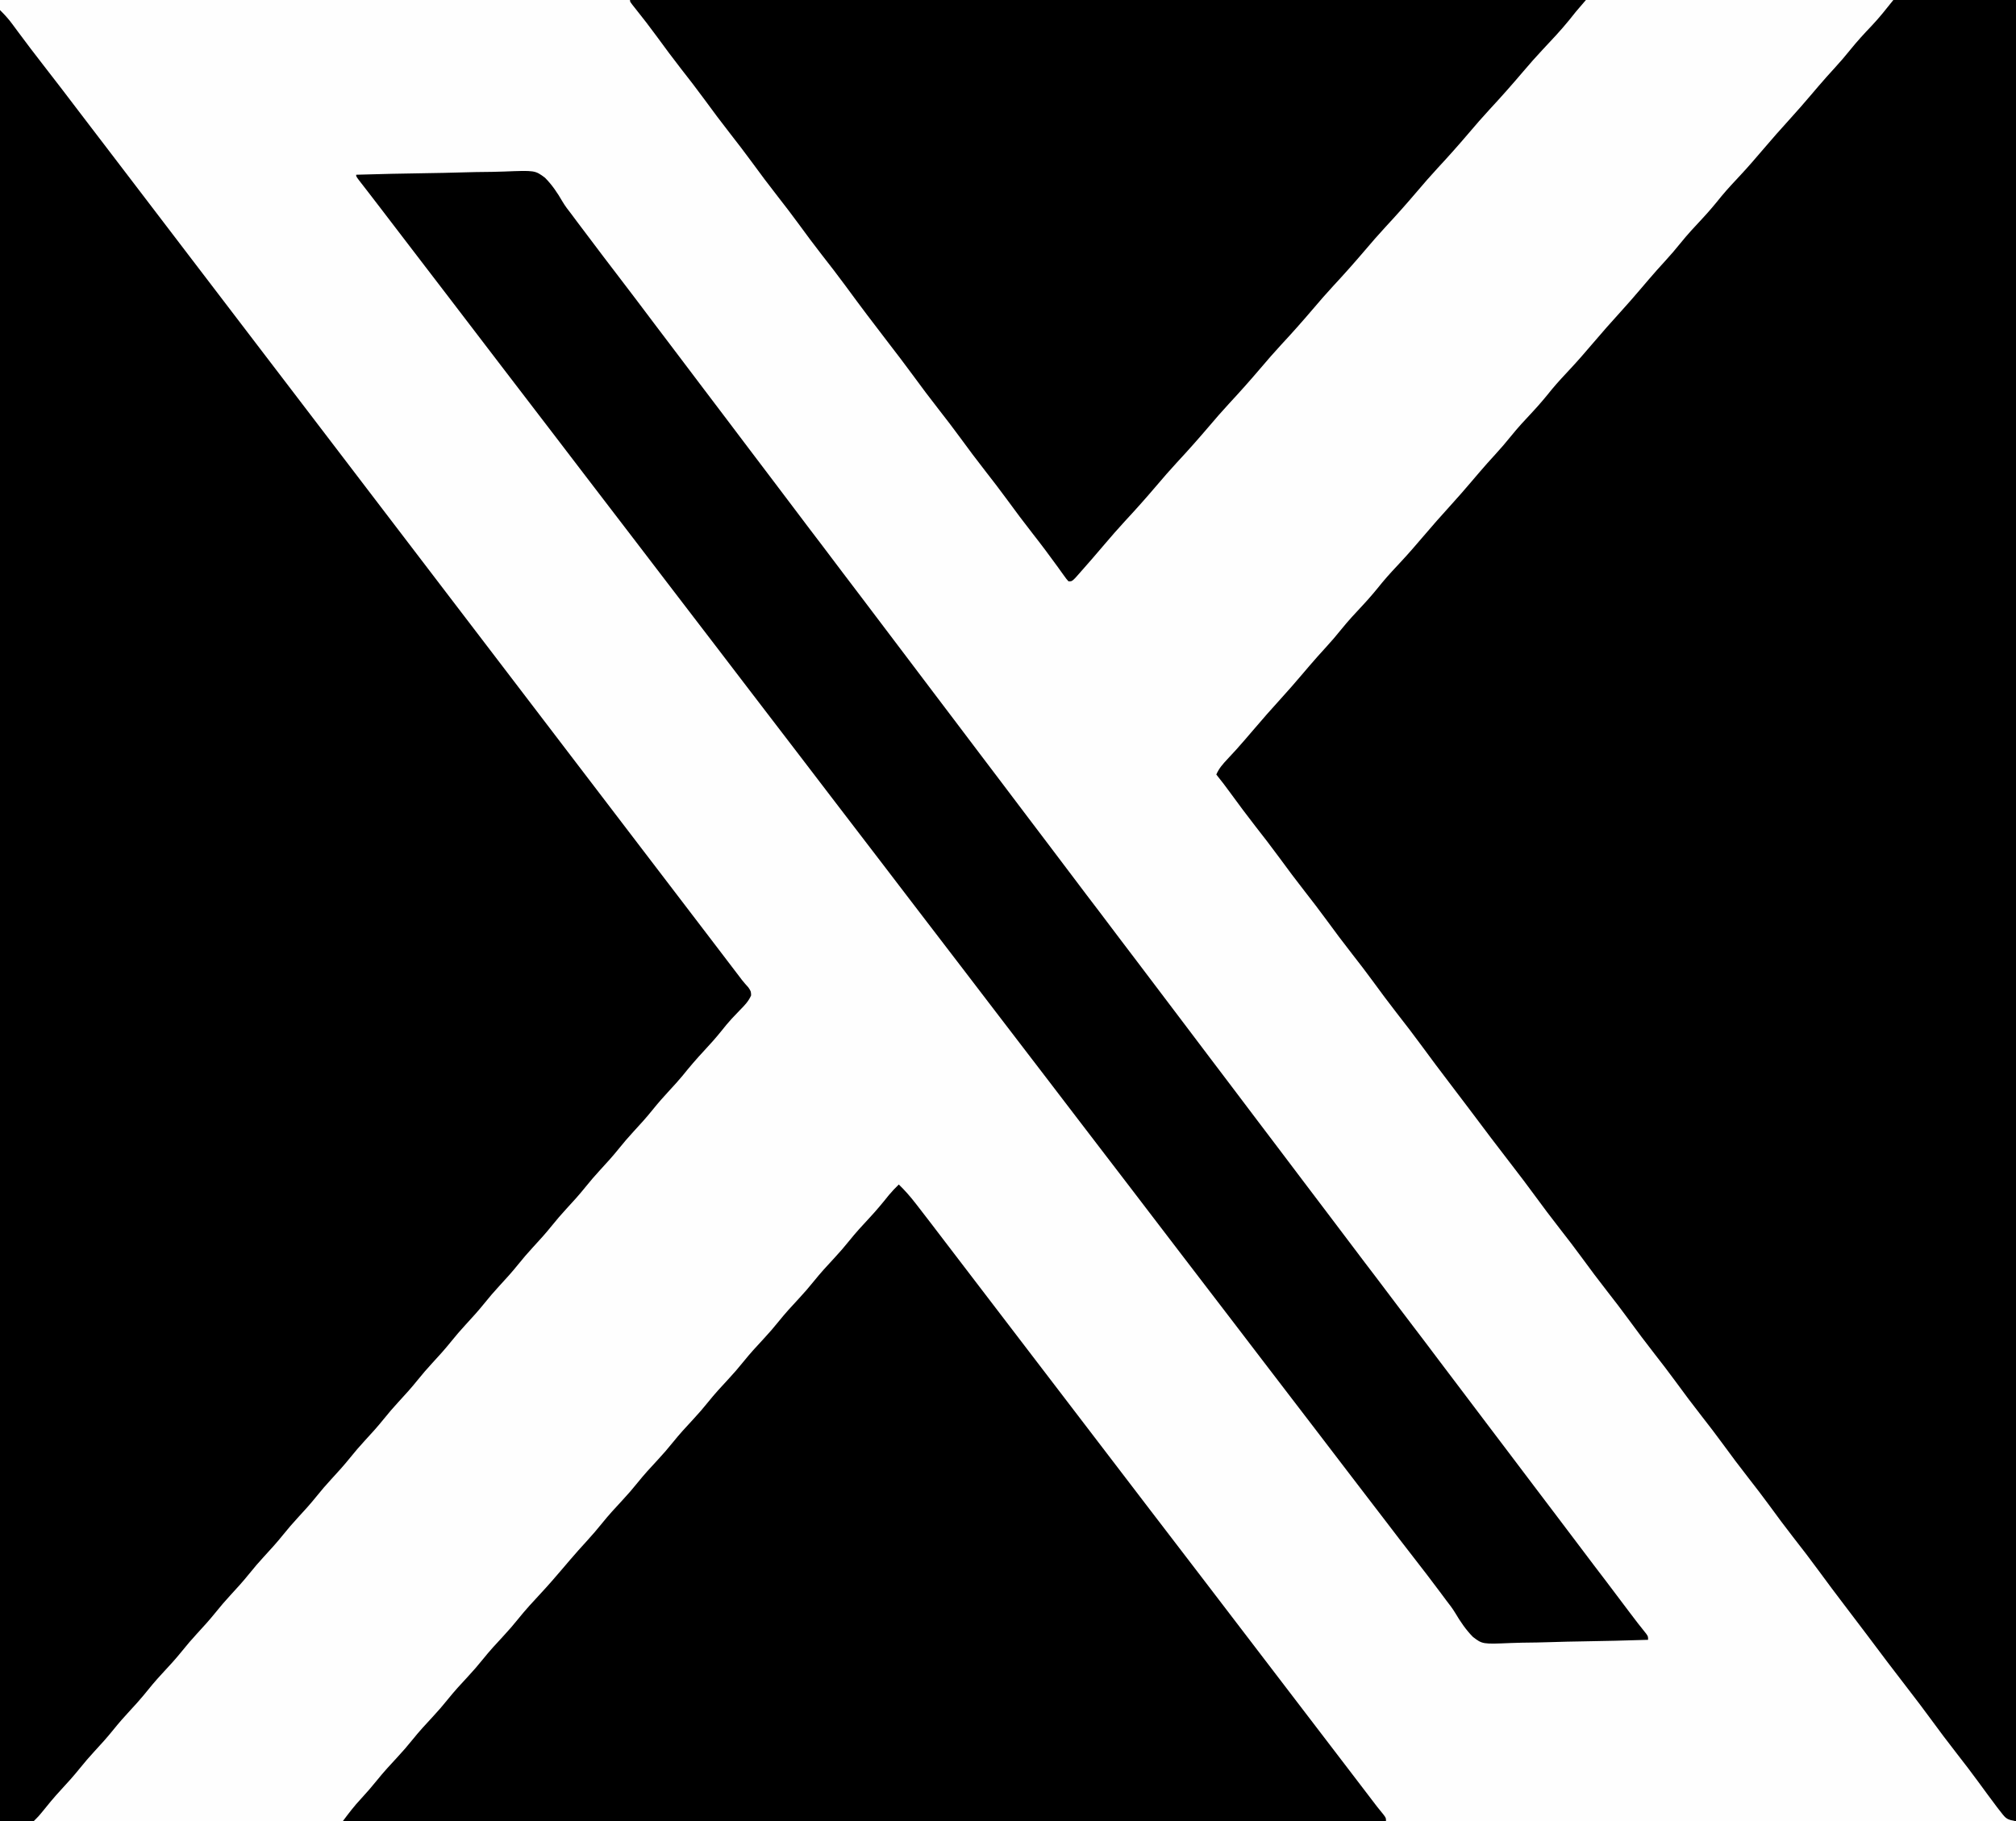
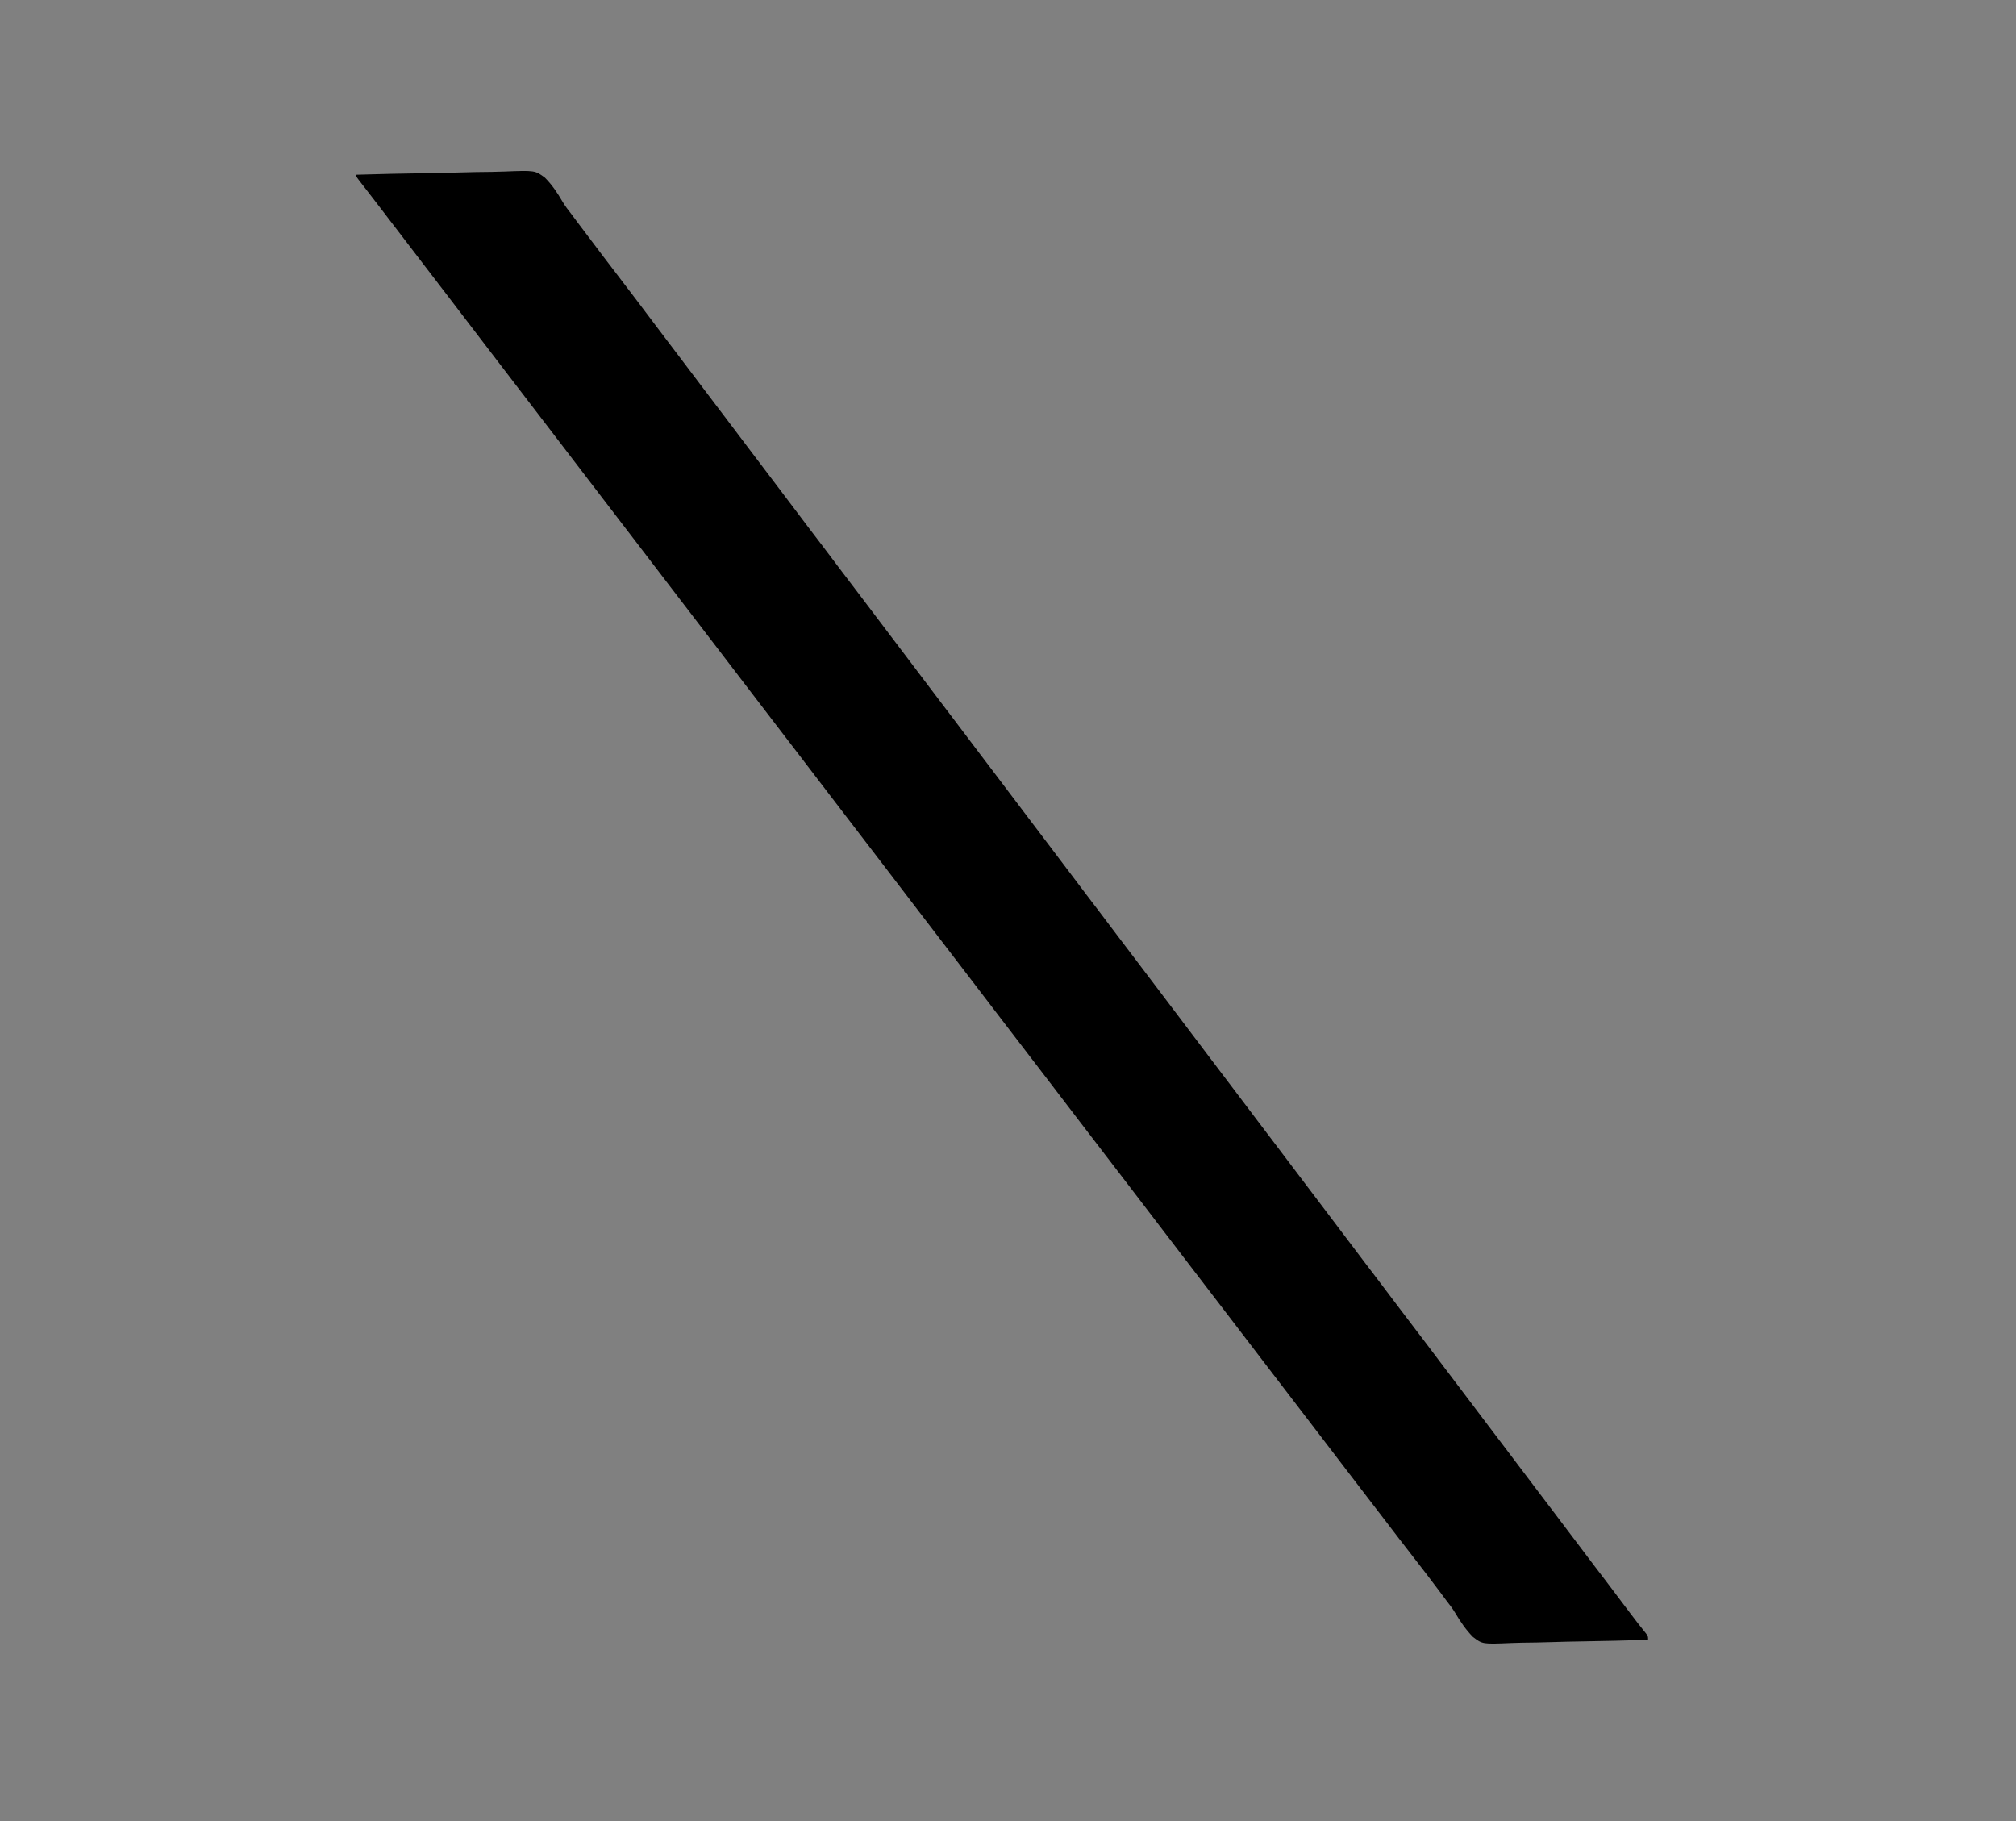
<svg xmlns="http://www.w3.org/2000/svg" version="1.1" width="1200" height="1084">
  <rect width="100%" height="100%" fill="#808080" stroke="none" />
-   <path d="M0 0 C396 0 792 0 1200 0 C1200 357.72 1200 715.44 1200 1084 C804 1084 408 1084 0 1084 C0 726.28 0 368.56 0 0 Z " fill="#FEFEFE" transform="translate(0,0)" />
-   <path d="M0 0 C24.09 0 48.18 0 73 0 C73 357.72 73 715.44 73 1084 C67.597 1082.919 67.211 1082.678 64.062 1078.625 C63.284 1077.629 62.505 1076.632 61.703 1075.605 C57.922 1070.595 54.209 1065.533 50.506 1060.465 C46.432 1054.899 42.259 1049.425 38 1044 C32.518 1037.013 27.212 1029.914 21.964 1022.75 C17.965 1017.293 13.893 1011.907 9.75 1006.559 C0.917 995.153 -7.791 983.648 -16.426 972.092 C-20.539 966.595 -24.705 961.141 -28.875 955.688 C-34.028 948.945 -39.114 942.161 -44.125 935.312 C-49.21 928.364 -54.436 921.543 -59.75 914.769 C-64.544 908.638 -69.159 902.388 -73.75 896.105 C-77.741 890.662 -81.834 885.31 -86 880 C-91.388 873.132 -96.599 866.153 -101.75 859.105 C-105.741 853.662 -109.834 848.31 -114 843 C-119.388 836.132 -124.599 829.153 -129.75 822.105 C-133.741 816.662 -137.834 811.31 -142 806 C-147.388 799.132 -152.599 792.153 -157.75 785.105 C-161.741 779.662 -165.834 774.31 -170 769 C-175.388 762.132 -180.599 755.153 -185.75 748.105 C-189.741 742.662 -193.834 737.31 -198 732 C-203.482 725.013 -208.788 717.914 -214.036 710.75 C-218.035 705.293 -222.107 699.907 -226.25 694.559 C-235.083 683.153 -243.791 671.648 -252.426 660.092 C-256.539 654.595 -260.705 649.141 -264.875 643.688 C-270.028 636.945 -275.114 630.161 -280.125 623.312 C-285.21 616.364 -290.436 609.543 -295.75 602.769 C-300.544 596.638 -305.159 590.388 -309.75 584.105 C-313.741 578.662 -317.834 573.31 -322 568 C-327.388 561.132 -332.599 554.153 -337.75 547.105 C-341.741 541.662 -345.834 536.31 -350 531 C-355.388 524.132 -360.599 517.153 -365.75 510.105 C-370.293 503.909 -374.985 497.842 -379.728 491.798 C-384.742 485.386 -389.584 478.854 -394.383 472.279 C-397.179 468.452 -399.997 464.67 -403 461 C-401.419 457.261 -399.068 454.704 -396.312 451.75 C-395.399 450.762 -394.486 449.774 -393.574 448.785 C-392.725 447.866 -391.875 446.947 -391 446 C-387.696 442.308 -384.468 438.551 -381.254 434.781 C-375.672 428.237 -370.032 421.777 -364.223 415.434 C-360.14 410.963 -356.182 406.389 -352.254 401.781 C-351.232 400.583 -350.21 399.385 -349.188 398.188 C-348.67 397.581 -348.153 396.975 -347.62 396.351 C-344.415 392.61 -341.148 388.939 -337.812 385.312 C-334.642 381.86 -331.62 378.345 -328.688 374.688 C-324.613 369.632 -320.248 364.918 -315.8 360.194 C-311.761 355.882 -308.011 351.402 -304.316 346.789 C-300.64 342.363 -296.696 338.192 -292.773 333.984 C-288.469 329.366 -284.357 324.592 -280.262 319.789 C-274.677 313.243 -269.034 306.78 -263.223 300.434 C-259.14 295.963 -255.182 291.389 -251.254 286.781 C-250.232 285.583 -249.21 284.385 -248.188 283.188 C-247.412 282.278 -247.412 282.278 -246.62 281.351 C-243.415 277.61 -240.148 273.939 -236.812 270.312 C-233.642 266.86 -230.62 263.345 -227.688 259.688 C-223.613 254.632 -219.248 249.918 -214.8 245.194 C-210.761 240.882 -207.011 236.402 -203.316 231.789 C-199.64 227.363 -195.696 223.192 -191.773 218.984 C-187.469 214.366 -183.357 209.592 -179.262 204.789 C-173.677 198.243 -168.034 191.78 -162.223 185.434 C-158.14 180.963 -154.182 176.389 -150.254 171.781 C-149.232 170.583 -148.21 169.385 -147.188 168.188 C-146.412 167.278 -146.412 167.278 -145.62 166.351 C-142.415 162.61 -139.148 158.939 -135.812 155.312 C-132.642 151.86 -129.62 148.345 -126.688 144.688 C-122.613 139.632 -118.248 134.918 -113.8 130.194 C-109.761 125.882 -106.011 121.402 -102.316 116.789 C-98.64 112.363 -94.696 108.192 -90.773 103.984 C-86.469 99.366 -82.357 94.592 -78.262 89.789 C-72.677 83.243 -67.034 76.78 -61.223 70.434 C-57.14 65.963 -53.182 61.389 -49.254 56.781 C-48.232 55.583 -47.21 54.385 -46.188 53.188 C-45.412 52.278 -45.412 52.278 -44.62 51.351 C-41.415 47.61 -38.148 43.939 -34.812 40.312 C-31.642 36.86 -28.62 33.345 -25.688 29.688 C-21.64 24.665 -17.325 19.955 -12.868 15.298 C-8.218 10.391 -4.279 5.349 0 0 Z " fill="#000000" transform="translate(1127,0)" />
-   <path d="M0 0 C2.739 2.739 4.926 5.079 7.18 8.133 C7.771 8.929 8.363 9.726 8.972 10.547 C9.6 11.397 10.228 12.248 10.875 13.125 C15.828 19.784 20.823 26.401 25.938 32.938 C33.072 42.063 40.087 51.277 47.097 60.499 C49.954 64.254 52.82 68.002 55.688 71.75 C56.214 72.439 56.741 73.128 57.284 73.837 C58.856 75.892 60.428 77.946 62 80 C69.698 90.058 77.384 100.126 85.058 110.202 C89.199 115.639 93.346 121.072 97.5 126.5 C102.342 132.827 107.173 139.162 112 145.5 C118.988 154.676 125.99 163.841 133 173 C140.695 183.056 148.379 193.12 156.051 203.193 C162.356 211.471 168.676 219.737 175 228 C182.698 238.058 190.384 248.126 198.058 258.202 C202.199 263.639 206.346 269.072 210.5 274.5 C215.342 280.827 220.173 287.162 225 293.5 C231.988 302.676 238.99 311.841 246 321 C253.695 331.056 261.379 341.12 269.051 351.193 C275.356 359.471 281.676 367.737 288 376 C295.698 386.058 303.384 396.126 311.058 406.202 C315.199 411.639 319.346 417.072 323.5 422.5 C328.342 428.827 333.173 435.162 338 441.5 C344.988 450.676 351.99 459.841 359 469 C366.695 479.056 374.379 489.12 382.051 499.193 C388.356 507.471 394.676 515.737 401 524 C408.01 533.159 415.012 542.324 422 551.5 C427.08 558.169 432.161 564.838 437.25 571.5 C437.775 572.188 438.299 572.875 438.84 573.584 C439.331 574.227 439.822 574.869 440.328 575.531 C441.01 576.432 441.01 576.432 441.705 577.352 C442.876 578.842 444.145 580.255 445.422 581.656 C447 584 447 584 447.094 586.43 C445.582 589.983 443.174 592.419 440.5 595.125 C439.393 596.281 438.289 597.44 437.188 598.602 C436.37 599.462 436.37 599.462 435.535 600.341 C433.409 602.639 431.452 605.053 429.5 607.5 C426.157 611.667 422.649 615.604 419 619.5 C414.541 624.261 410.362 629.165 406.277 634.254 C403.782 637.263 401.162 640.139 398.5 643 C395.026 646.733 391.699 650.524 388.5 654.5 C384.865 659.018 381.033 663.278 377.086 667.52 C374.096 670.752 371.262 674.067 368.5 677.5 C364.865 682.018 361.033 686.278 357.086 690.52 C354.096 693.752 351.262 697.067 348.5 700.5 C344.865 705.018 341.033 709.278 337.086 713.52 C334.096 716.752 331.262 720.067 328.5 723.5 C324.865 728.018 321.033 732.278 317.086 736.52 C314.096 739.752 311.262 743.067 308.5 746.5 C304.865 751.018 301.033 755.278 297.086 759.52 C294.096 762.752 291.262 766.067 288.5 769.5 C284.865 774.018 281.033 778.278 277.086 782.52 C274.096 785.752 271.262 789.067 268.5 792.5 C264.865 797.018 261.033 801.278 257.086 805.52 C254.096 808.752 251.262 812.067 248.5 815.5 C244.865 820.018 241.033 824.278 237.086 828.52 C234.096 831.752 231.262 835.067 228.5 838.5 C224.865 843.018 221.033 847.278 217.086 851.52 C214.096 854.752 211.262 858.067 208.5 861.5 C204.865 866.018 201.033 870.278 197.086 874.52 C194.096 877.752 191.262 881.067 188.5 884.5 C184.865 889.018 181.033 893.278 177.086 897.52 C174.096 900.752 171.262 904.067 168.5 907.5 C164.865 912.018 161.033 916.278 157.086 920.52 C154.096 923.752 151.262 927.067 148.5 930.5 C144.865 935.018 141.033 939.278 137.086 943.52 C134.096 946.752 131.262 950.067 128.5 953.5 C124.864 958.019 121.032 962.28 117.084 966.522 C114.113 969.733 111.3 973.026 108.562 976.438 C104.72 981.215 100.632 985.69 96.444 990.162 C92.521 994.374 88.881 998.764 85.277 1003.254 C82.782 1006.263 80.162 1009.139 77.5 1012 C74.026 1015.733 70.699 1019.524 67.5 1023.5 C63.865 1028.018 60.033 1032.278 56.086 1036.52 C53.096 1039.752 50.262 1043.067 47.5 1046.5 C43.871 1051.011 40.046 1055.266 36.104 1059.5 C32.163 1063.758 28.497 1068.188 24.875 1072.723 C23 1075 23 1075 20 1078 C13.4 1078 6.8 1078 0 1078 C0 722.26 0 366.52 0 0 Z " fill="#000000" transform="translate(0,6)" />
-   <path d="M0 0 C3.657 3.527 6.893 7.226 10 11.25 C10.705 12.155 10.705 12.155 11.424 13.079 C16.773 19.962 22.059 26.894 27.343 33.827 C30.058 37.387 32.779 40.944 35.5 44.5 C36.583 45.917 37.667 47.333 38.75 48.75 C39.554 49.802 39.554 49.802 40.375 50.875 C136.25 176.25 136.25 176.25 137.876 178.376 C138.957 179.789 140.037 181.203 141.118 182.616 C143.865 186.207 146.61 189.799 149.355 193.391 C154.229 199.767 159.104 206.141 164 212.5 C169.459 219.591 174.893 226.7 180.327 233.811 C183.05 237.374 185.775 240.937 188.5 244.5 C189.583 245.917 190.667 247.333 191.75 248.75 C192.286 249.451 192.822 250.153 193.375 250.875 C263.25 342.25 263.25 342.25 264.877 344.378 C265.953 345.785 267.029 347.192 268.105 348.599 C270.927 352.288 273.748 355.979 276.566 359.672 C277.152 360.438 277.737 361.205 278.34 361.994 C279.456 363.456 280.572 364.918 281.688 366.381 C282.447 367.376 282.447 367.376 283.223 368.391 C283.697 369.013 284.172 369.635 284.661 370.275 C285.866 371.828 287.116 373.346 288.371 374.859 C290 377 290 377 290 379 C85.07 379 -119.86 379 -331 379 C-327.408 374.211 -324.205 369.972 -320.188 365.688 C-316.867 362.09 -313.688 358.444 -310.625 354.625 C-306.758 349.829 -302.65 345.33 -298.442 340.836 C-295.325 337.489 -292.364 334.07 -289.5 330.5 C-285.68 325.739 -281.611 321.287 -277.441 316.836 C-274.324 313.489 -271.364 310.07 -268.5 306.5 C-264.68 301.739 -260.611 297.287 -256.441 292.836 C-253.324 289.489 -250.364 286.07 -247.5 282.5 C-243.68 277.739 -239.611 273.287 -235.441 268.836 C-232.324 265.489 -229.364 262.07 -226.5 258.5 C-222.161 253.096 -217.496 248.05 -212.773 242.984 C-208.469 238.366 -204.357 233.592 -200.262 228.789 C-199.237 227.588 -198.212 226.388 -197.188 225.188 C-196.67 224.581 -196.153 223.975 -195.62 223.351 C-192.415 219.609 -189.148 215.939 -185.812 212.312 C-182.623 208.839 -179.58 205.301 -176.625 201.625 C-172.758 196.829 -168.65 192.33 -164.442 187.836 C-161.325 184.489 -158.364 181.07 -155.5 177.5 C-151.68 172.739 -147.611 168.287 -143.441 163.836 C-140.324 160.489 -137.364 157.07 -134.5 153.5 C-130.68 148.739 -126.611 144.287 -122.441 139.836 C-119.324 136.489 -116.364 133.07 -113.5 129.5 C-109.68 124.739 -105.611 120.287 -101.441 115.836 C-98.324 112.489 -95.364 109.07 -92.5 105.5 C-88.68 100.739 -84.611 96.287 -80.441 91.836 C-77.324 88.489 -74.364 85.07 -71.5 81.5 C-67.68 76.739 -63.611 72.287 -59.441 67.836 C-56.324 64.489 -53.364 61.07 -50.5 57.5 C-46.68 52.739 -42.611 48.287 -38.441 43.836 C-35.324 40.489 -32.364 37.07 -29.5 33.5 C-25.686 28.746 -21.624 24.299 -17.459 19.856 C-13.406 15.506 -9.636 10.998 -5.938 6.34 C-4.07 4.085 -2.104 2.034 0 0 Z " fill="#000000" transform="translate(535,705)" />
-   <path d="M0 0 C187.77 0 375.54 0 569 0 C566.03 3.465 566.03 3.465 563 7 C561.662 8.663 560.328 10.329 559 12 C554.018 18.122 548.628 23.827 543.219 29.57 C539.267 33.768 535.477 38.083 531.746 42.478 C525.206 50.178 518.549 57.724 511.668 65.121 C507.433 69.691 503.365 74.392 499.332 79.141 C493.258 86.281 487.053 93.258 480.668 100.121 C476.433 104.691 472.365 109.392 468.332 114.141 C462.258 121.281 456.053 128.258 449.668 135.121 C445.433 139.691 441.365 144.392 437.332 149.141 C431.258 156.281 425.053 163.258 418.668 170.121 C414.433 174.691 410.365 179.392 406.332 184.141 C400.258 191.281 394.053 198.258 387.668 205.121 C383.433 209.691 379.365 214.392 375.332 219.141 C369.258 226.281 363.053 233.258 356.668 240.121 C352.433 244.691 348.365 249.392 344.332 254.141 C338.258 261.281 332.053 268.258 325.668 275.121 C321.433 279.691 317.365 284.392 313.332 289.141 C307.258 296.281 301.053 303.258 294.668 310.121 C290.41 314.716 286.325 319.445 282.262 324.211 C277.346 329.973 272.423 335.728 267.375 341.375 C266.578 342.27 265.782 343.164 264.961 344.086 C263 346 263 346 261 346 C259.71 344.542 259.71 344.542 258.234 342.477 C257.681 341.712 257.128 340.948 256.559 340.16 C255.962 339.324 255.365 338.487 254.75 337.625 C249.945 330.99 245.065 324.439 240 318 C234.611 311.133 229.401 304.153 224.25 297.105 C220.259 291.662 216.166 286.31 212 281 C206.612 274.132 201.401 267.153 196.25 260.105 C192.259 254.662 188.166 249.31 184 244 C178.518 237.013 173.212 229.914 167.964 222.75 C163.547 216.723 159.027 210.789 154.452 204.881 C145.544 193.342 136.758 181.718 128.149 169.955 C123.63 163.801 118.962 157.775 114.25 151.769 C109.456 145.638 104.841 139.388 100.25 133.105 C96.259 127.662 92.166 122.31 88 117 C82.612 110.132 77.401 103.153 72.25 96.105 C68.259 90.662 64.166 85.31 60 80 C54.612 73.132 49.401 66.153 44.25 59.105 C39.702 52.902 35.005 46.829 30.257 40.778 C25.399 34.566 20.721 28.232 16.07 21.864 C11.902 16.175 7.614 10.597 3.198 5.099 C0 1.098 0 1.098 0 0 Z " fill="#000000" transform="translate(375,0)" />
  <path d="M0 0 C14.099 -0.422 28.197 -0.738 42.301 -0.933 C48.852 -1.026 55.398 -1.153 61.947 -1.358 C68.276 -1.555 74.6 -1.661 80.932 -1.708 C83.338 -1.741 85.744 -1.805 88.148 -1.903 C106.474 -2.617 106.474 -2.617 112.379 1.766 C116.596 5.997 119.786 10.75 122.767 15.904 C124.335 18.569 126.166 20.974 128.086 23.395 C129.184 24.866 130.28 26.339 131.375 27.812 C136.528 34.714 141.714 41.589 146.938 48.438 C147.598 49.304 148.259 50.17 148.94 51.062 C150.959 53.709 152.98 56.354 155 59 C162.844 69.274 170.684 79.55 178.423 89.904 C182.582 95.461 186.788 100.982 191 106.5 C196.173 113.277 201.318 120.073 206.422 126.902 C210.582 132.46 214.788 137.982 219 143.5 C224.173 150.277 229.318 157.073 234.422 163.902 C238.582 169.46 242.788 174.982 247 180.5 C252.171 187.274 257.313 194.067 262.415 200.894 C267.332 207.462 272.312 213.982 277.289 220.504 C281.401 225.894 285.485 231.303 289.543 236.734 C292.938 241.261 296.38 245.752 299.812 250.25 C304.567 256.481 309.308 262.722 314 269 C318.63 275.195 323.308 281.352 328 287.5 C333.173 294.277 338.318 301.073 343.422 307.902 C347.582 313.46 351.788 318.982 356 324.5 C361.173 331.277 366.318 338.073 371.422 344.902 C375.582 350.46 379.788 355.982 384 361.5 C389.173 368.277 394.318 375.073 399.422 381.902 C403.582 387.46 407.788 392.982 412 398.5 C417.171 405.274 422.313 412.067 427.415 418.894 C432.332 425.462 437.312 431.982 442.289 438.504 C446.401 443.894 450.485 449.303 454.543 454.734 C457.938 459.261 461.38 463.752 464.812 468.25 C469.567 474.481 474.308 480.722 479 487 C483.63 493.195 488.308 499.352 493 505.5 C498.173 512.277 503.318 519.073 508.422 525.902 C512.582 531.46 516.788 536.982 521 542.5 C526.173 549.277 531.318 556.073 536.422 562.902 C540.582 568.46 544.788 573.982 549 579.5 C554.173 586.277 559.318 593.073 564.422 599.902 C568.582 605.46 572.788 610.982 577 616.5 C582.171 623.274 587.313 630.067 592.415 636.894 C597.332 643.462 602.312 649.982 607.289 656.504 C611.401 661.894 615.485 667.303 619.543 672.734 C622.938 677.261 626.38 681.752 629.812 686.25 C634.567 692.481 639.308 698.722 644 705 C648.63 711.195 653.308 717.352 658 723.5 C663.173 730.277 668.318 737.073 673.422 743.902 C677.582 749.46 681.788 754.982 686 760.5 C691.173 767.277 696.318 774.073 701.422 780.902 C705.582 786.46 709.788 791.982 714 797.5 C719.173 804.277 724.318 811.073 729.422 817.902 C734.259 824.365 739.16 830.78 744.058 837.196 C748.748 843.345 753.405 849.517 758.028 855.715 C761.236 860.009 764.515 864.235 767.891 868.398 C769 870 769 870 769 872 C755.944 872.419 742.889 872.738 729.828 872.933 C723.761 873.026 717.699 873.153 711.635 873.358 C705.773 873.555 699.916 873.661 694.051 873.708 C691.823 873.741 689.596 873.805 687.37 873.903 C670.42 874.617 670.42 874.617 664.695 870.236 C660.52 865.98 657.299 861.218 654.267 856.104 C652.648 853.416 650.783 850.964 648.844 848.5 C647.728 847.001 646.613 845.501 645.5 844 C640.128 836.798 634.67 829.669 629.138 822.589 C623.527 815.407 617.996 808.165 612.467 800.919 C610.318 798.108 608.159 795.304 606 792.5 C600.541 785.409 595.107 778.3 589.673 771.189 C586.95 767.626 584.225 764.063 581.5 760.5 C578.214 756.204 574.929 751.907 571.645 747.609 C566.771 741.233 561.896 734.859 557 728.5 C551.541 721.409 546.107 714.3 540.673 707.189 C537.95 703.626 535.225 700.063 532.5 696.5 C529.214 692.204 525.929 687.907 522.645 683.609 C517.771 677.233 512.896 670.859 508 664.5 C502.541 657.409 497.107 650.3 491.673 643.189 C488.95 639.626 486.225 636.063 483.5 632.5 C482.417 631.083 481.333 629.667 480.25 628.25 C479.714 627.549 479.178 626.847 478.625 626.125 C473.75 619.75 473.75 619.75 472.124 617.624 C471.043 616.211 469.963 614.797 468.882 613.384 C466.135 609.793 463.39 606.201 460.645 602.609 C455.771 596.233 450.896 589.859 446 583.5 C440.541 576.409 435.107 569.3 429.673 562.189 C426.95 558.626 424.225 555.063 421.5 551.5 C418.214 547.204 414.929 542.907 411.645 538.609 C406.771 532.233 401.896 525.859 397 519.5 C391.541 512.409 386.107 505.3 380.673 498.189 C377.95 494.626 375.225 491.063 372.5 487.5 C369.214 483.204 365.929 478.907 362.645 474.609 C357.771 468.233 352.896 461.859 348 455.5 C342.541 448.409 337.107 441.3 331.673 434.189 C328.95 430.626 326.225 427.063 323.5 423.5 C320.214 419.204 316.929 414.907 313.645 410.609 C308.771 404.233 303.896 397.859 299 391.5 C293.541 384.409 288.107 377.3 282.673 370.189 C279.95 366.626 277.225 363.063 274.5 359.5 C271.214 355.204 267.929 350.907 264.645 346.609 C259.771 340.233 254.896 333.859 250 327.5 C244.541 320.409 239.107 313.3 233.673 306.189 C230.95 302.626 228.225 299.063 225.5 295.5 C222.214 291.204 218.929 286.907 215.645 282.609 C210.771 276.233 205.896 269.859 201 263.5 C195.541 256.409 190.107 249.3 184.673 242.189 C181.95 238.626 179.225 235.063 176.5 231.5 C173.214 227.204 169.929 222.907 166.645 218.609 C161.771 212.233 156.896 205.859 152 199.5 C146.541 192.409 141.107 185.3 135.673 178.189 C132.95 174.626 130.225 171.063 127.5 167.5 C124.214 163.204 120.929 158.907 117.645 154.609 C112.771 148.233 107.896 141.859 103 135.5 C97.541 128.409 92.107 121.3 86.673 114.189 C83.95 110.626 81.225 107.063 78.5 103.5 C77.417 102.083 76.333 100.667 75.25 99.25 C74.714 98.549 74.177 97.847 73.625 97.125 C68.75 90.75 68.75 90.75 67.124 88.624 C66.043 87.211 64.963 85.797 63.882 84.384 C61.135 80.793 58.39 77.201 55.645 73.609 C50.771 67.233 45.896 60.859 41 54.5 C34.416 45.948 27.867 37.369 21.313 28.793 C20.197 27.332 19.08 25.87 17.963 24.409 C16.873 22.983 15.783 21.557 14.693 20.13 C12.127 16.771 9.553 13.418 6.961 10.078 C6.491 9.472 6.022 8.866 5.538 8.241 C4.271 6.607 3.001 4.975 1.73 3.344 C0 1 0 1 0 0 Z " fill="#000000" transform="translate(212,104)" />
</svg>